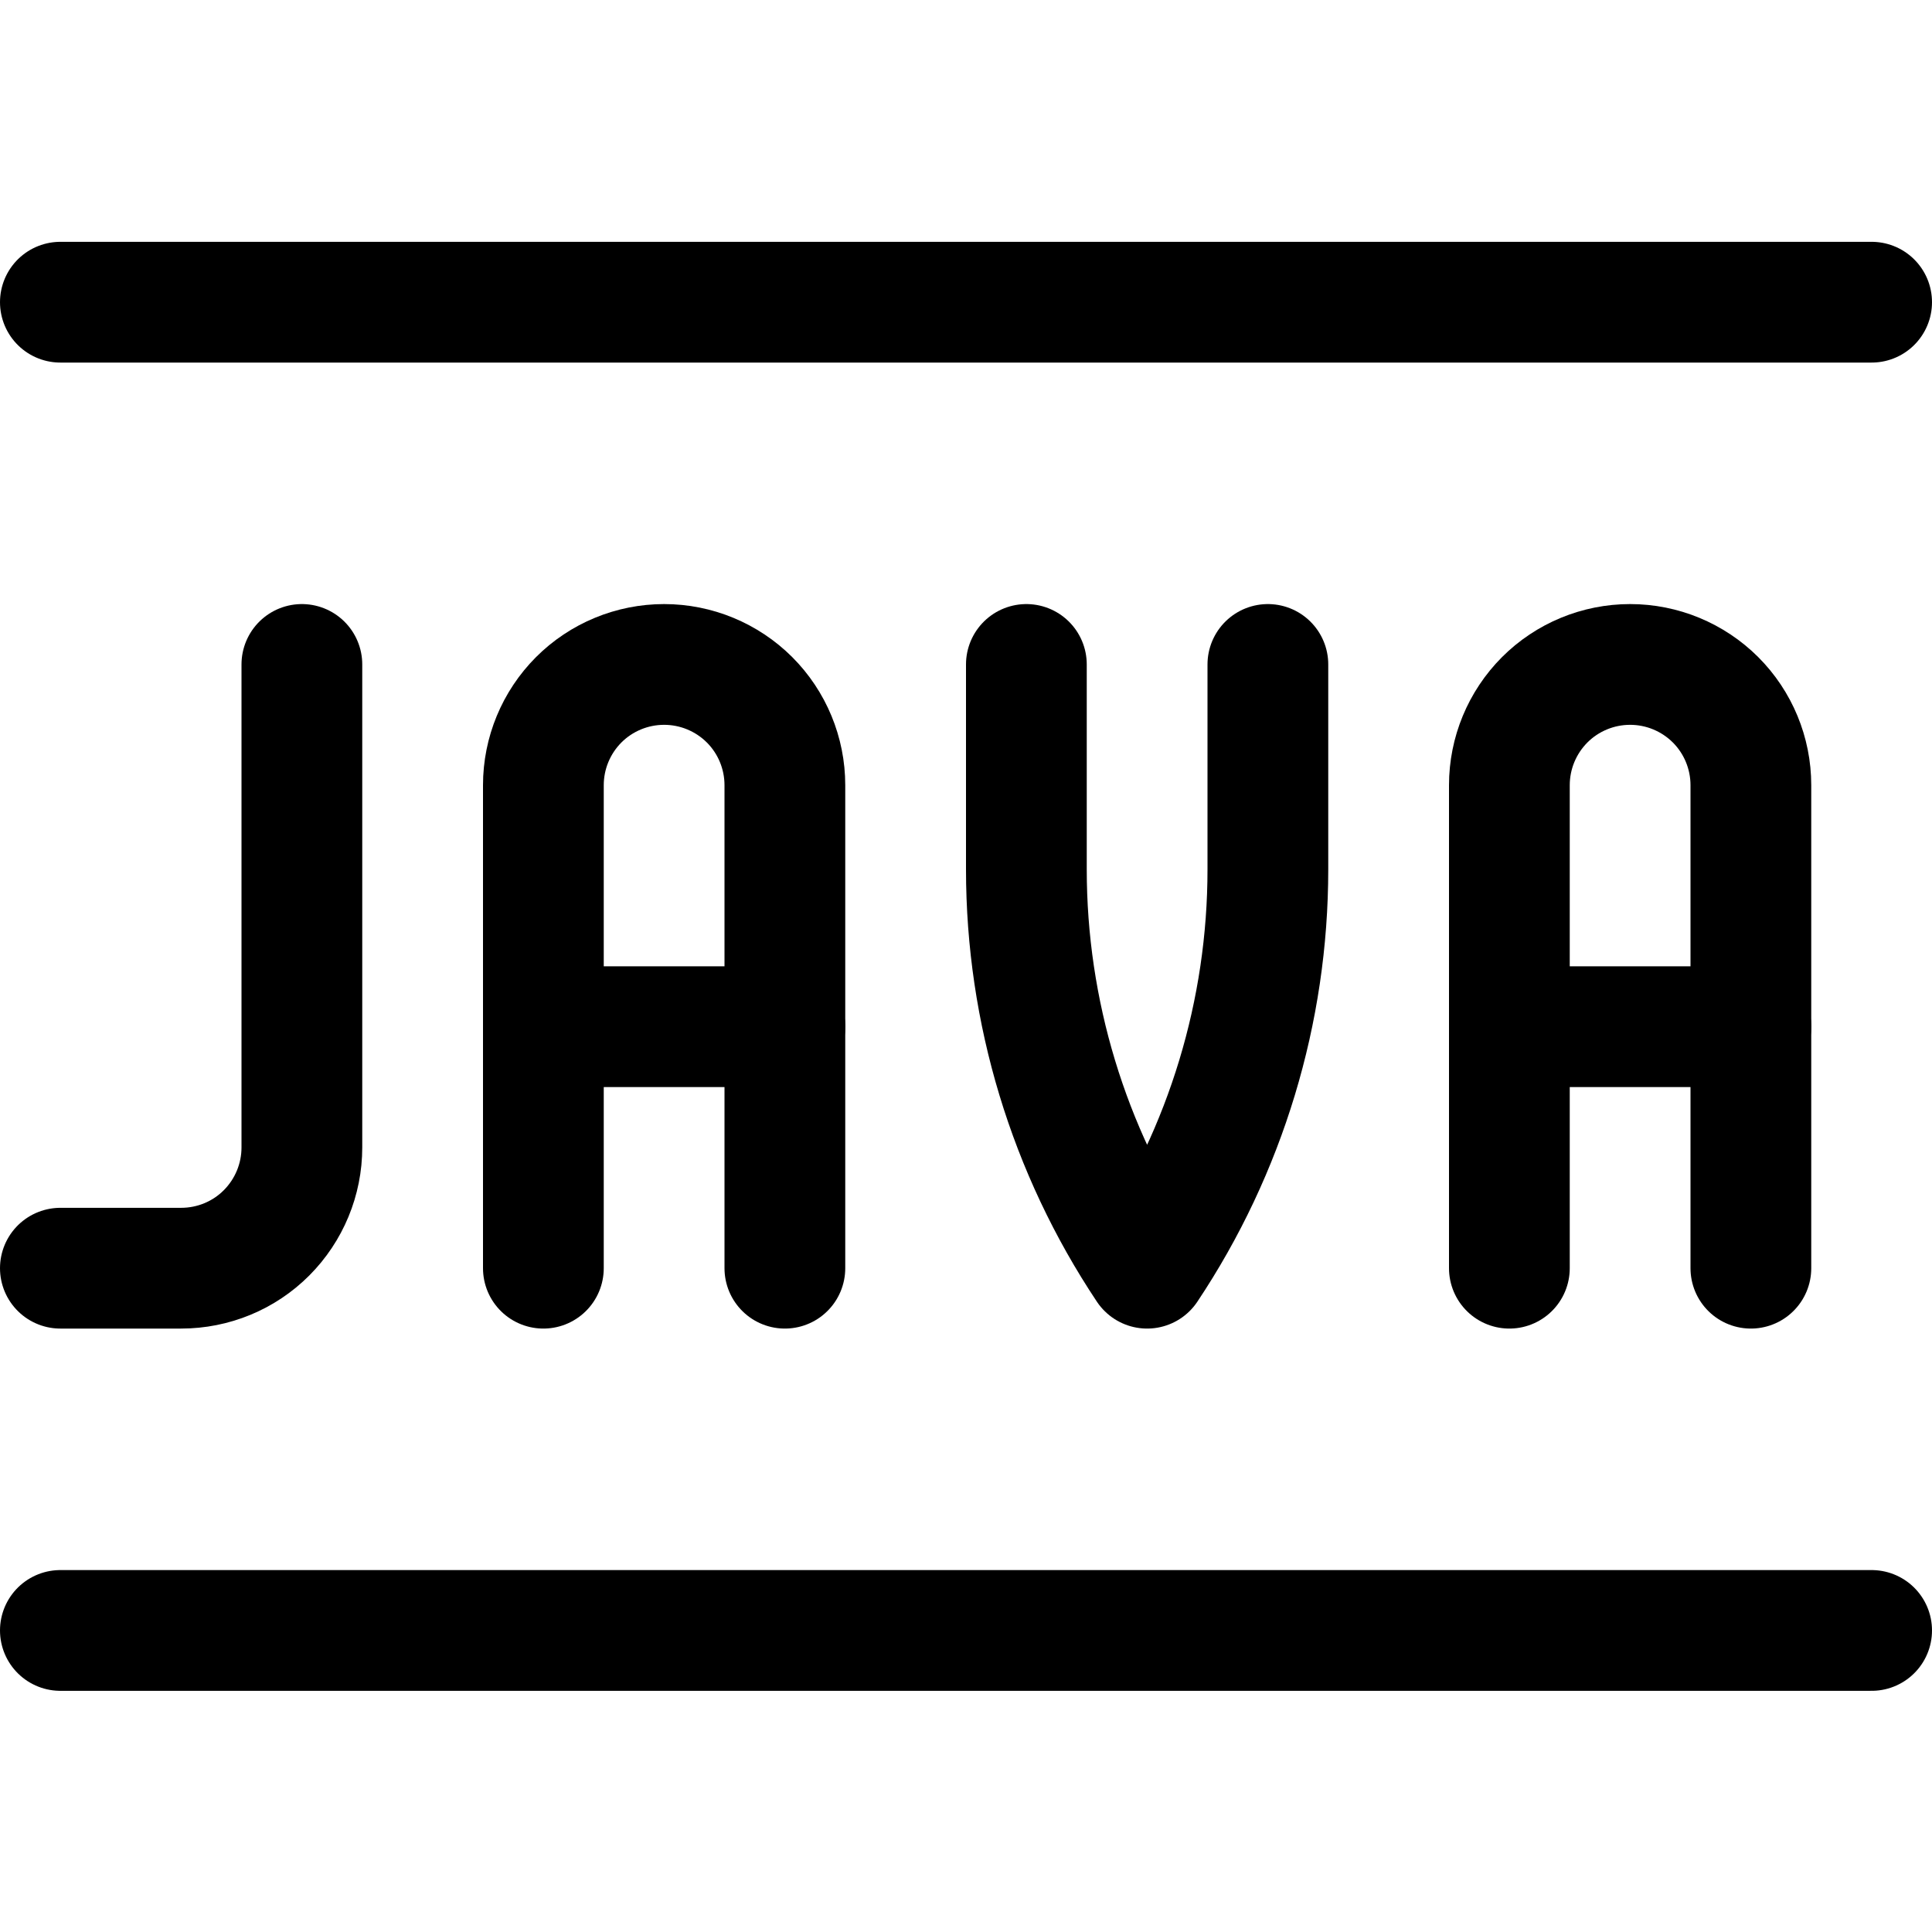
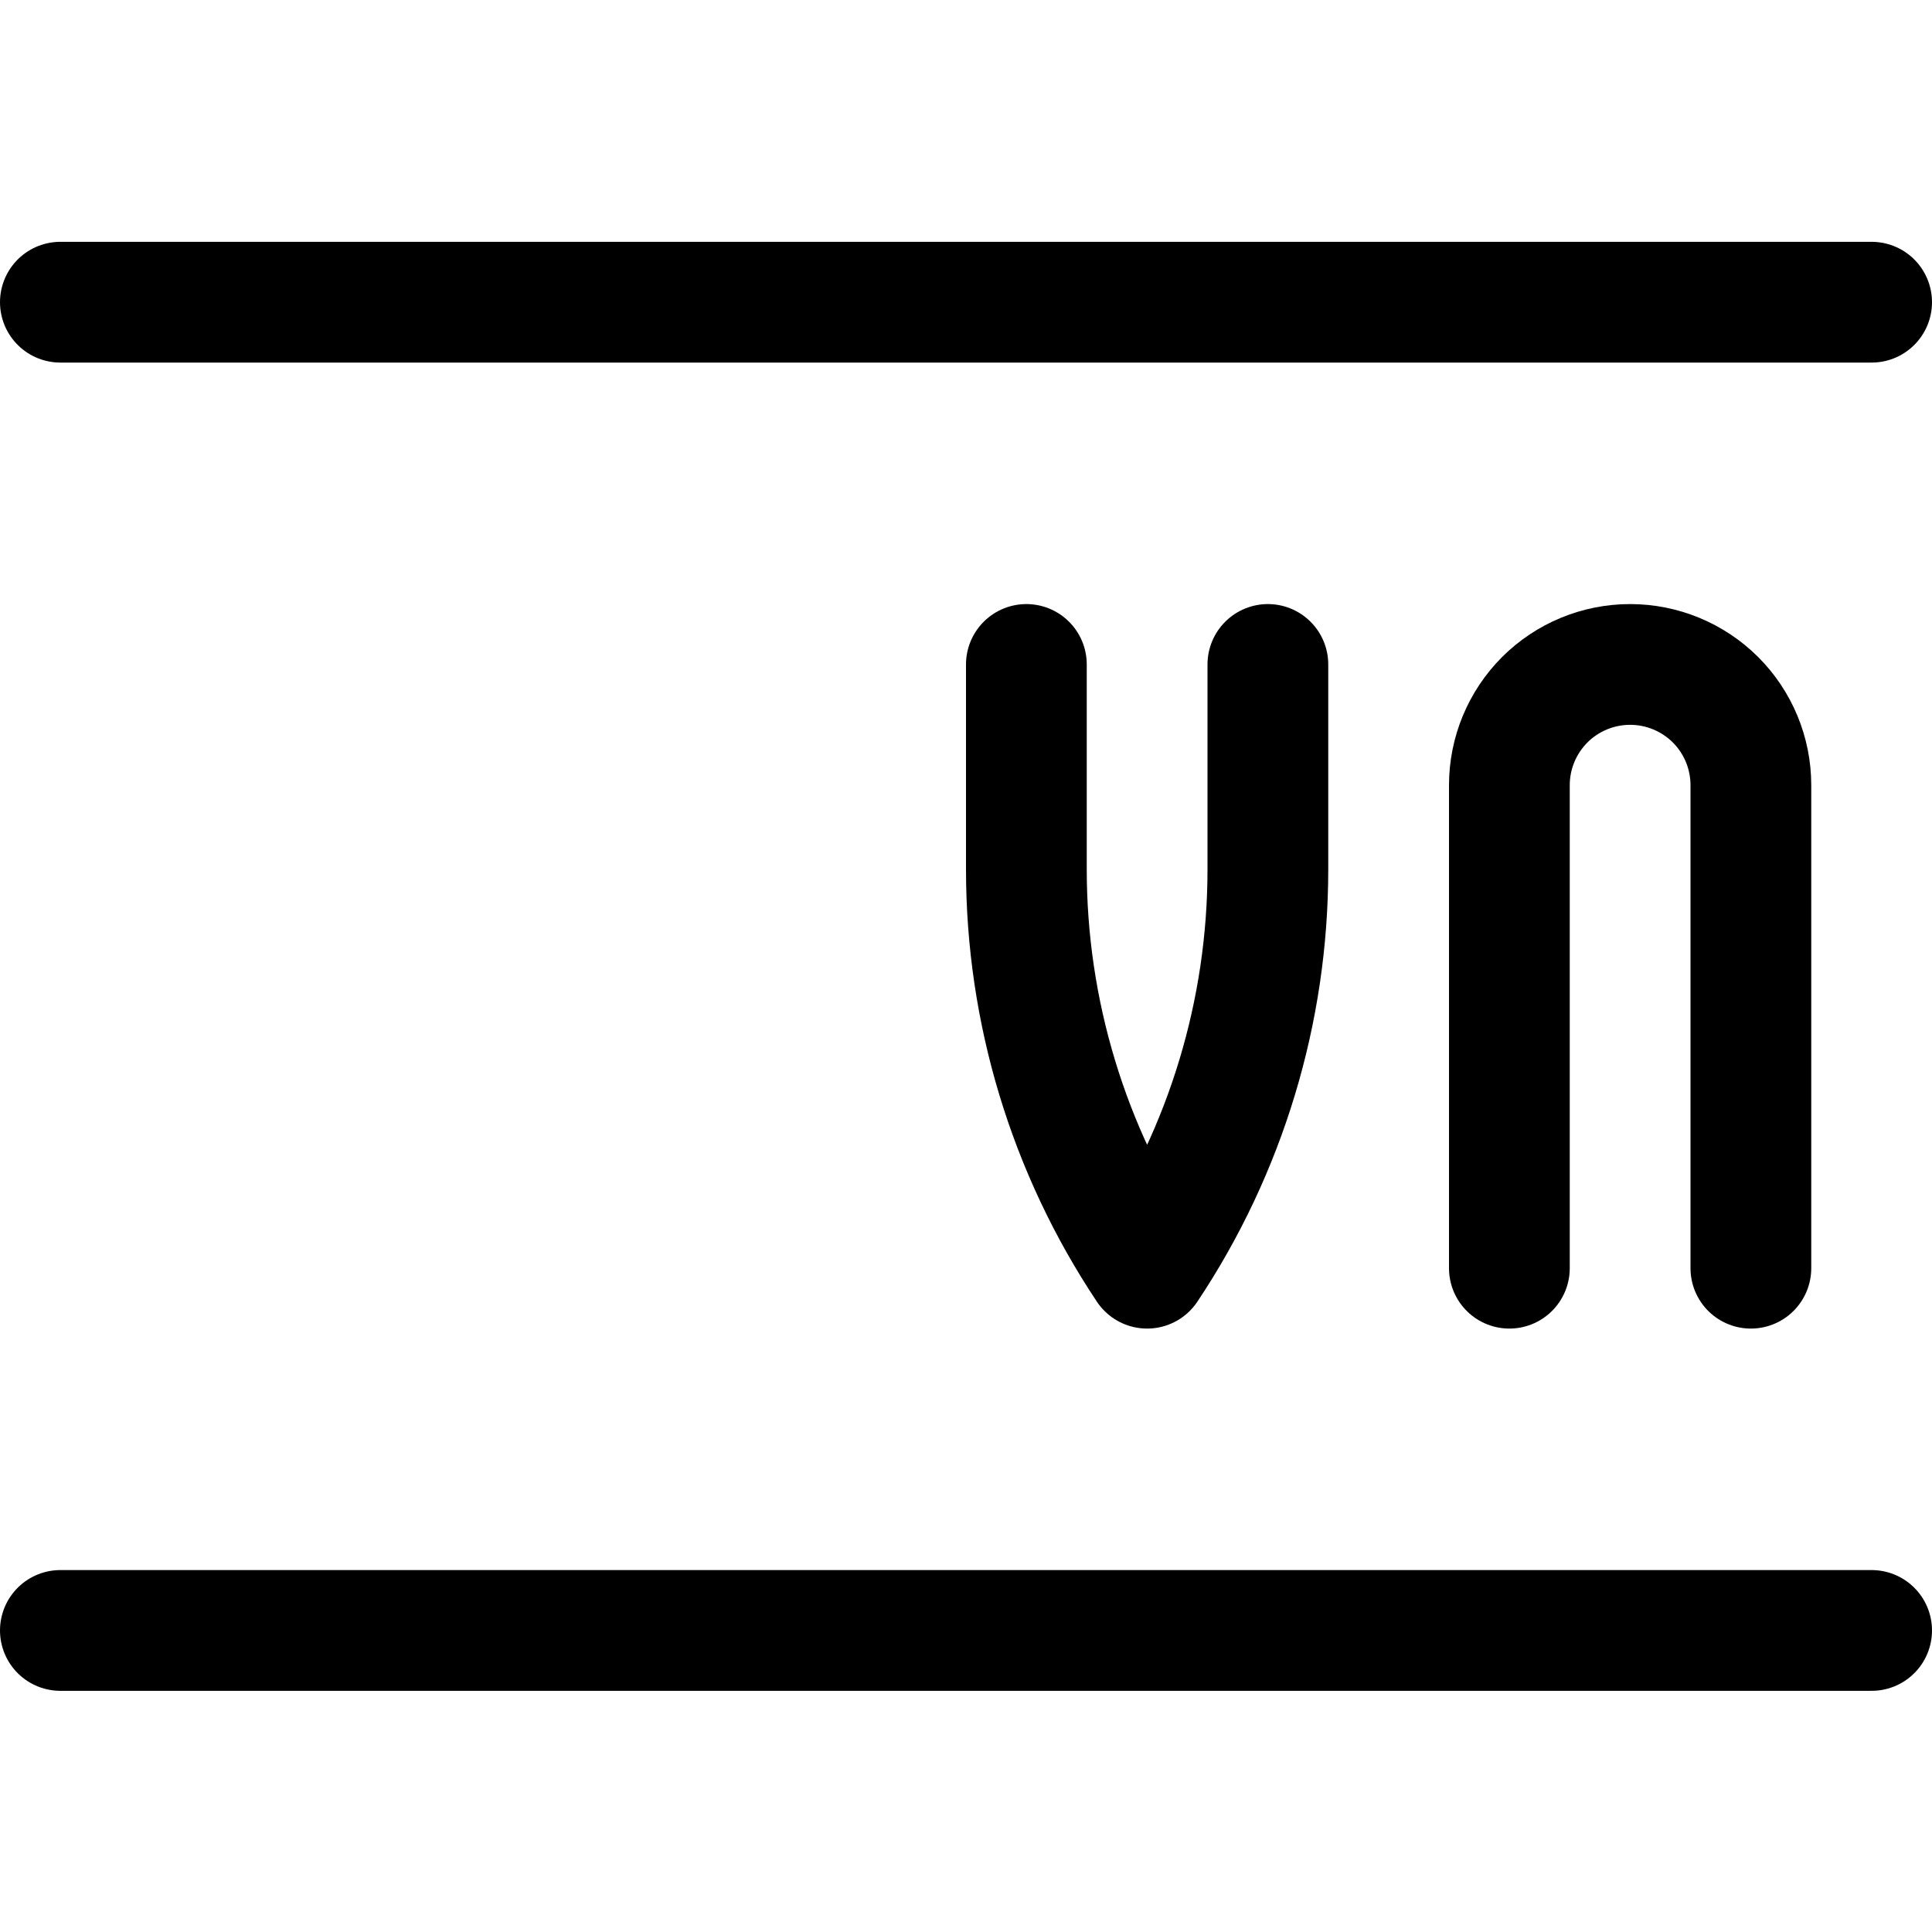
<svg xmlns="http://www.w3.org/2000/svg" fill="none" viewBox="0 0 24 24" id="Java--Streamline-Ultimate">
  <desc>Java Streamline Icon: https://streamlinehq.com</desc>
  <path stroke="#000000" stroke-linecap="round" stroke-linejoin="round" d="M0.75 3.754h22.5" stroke-width="1.5" />
  <path stroke="#000000" stroke-linecap="round" stroke-linejoin="round" d="M0.75 20.254h22.5" stroke-width="1.5" />
-   <path stroke="#000000" stroke-linecap="round" stroke-linejoin="round" d="M3.75 8.254v6c0 0.398 -0.158 0.779 -0.439 1.061s-0.663 0.439 -1.061 0.439H0.75" stroke-width="1.5" />
-   <path stroke="#000000" stroke-linecap="round" stroke-linejoin="round" d="M6.75 15.754V9.754c0 -0.398 0.158 -0.779 0.439 -1.061 0.281 -0.281 0.663 -0.439 1.061 -0.439 0.398 0 0.779 0.158 1.061 0.439 0.281 0.281 0.439 0.663 0.439 1.061v6" stroke-width="1.5" />
-   <path stroke="#000000" stroke-linecap="round" stroke-linejoin="round" d="M6.75 12.754h3" stroke-width="1.5" />
  <path stroke="#000000" stroke-linecap="round" stroke-linejoin="round" d="M18.75 15.754V9.754c0 -0.398 0.158 -0.779 0.439 -1.061 0.281 -0.281 0.663 -0.439 1.061 -0.439 0.398 0 0.779 0.158 1.061 0.439 0.281 0.281 0.439 0.663 0.439 1.061v6" stroke-width="1.5" />
-   <path stroke="#000000" stroke-linecap="round" stroke-linejoin="round" d="M18.75 12.754h3" stroke-width="1.5" />
  <path stroke="#000000" stroke-linecap="round" stroke-linejoin="round" d="M12.75 8.254v2.546c-0 1.763 0.522 3.487 1.5 4.954 0.978 -1.467 1.5 -3.191 1.5 -4.954V8.254" stroke-width="1.5" />
</svg>